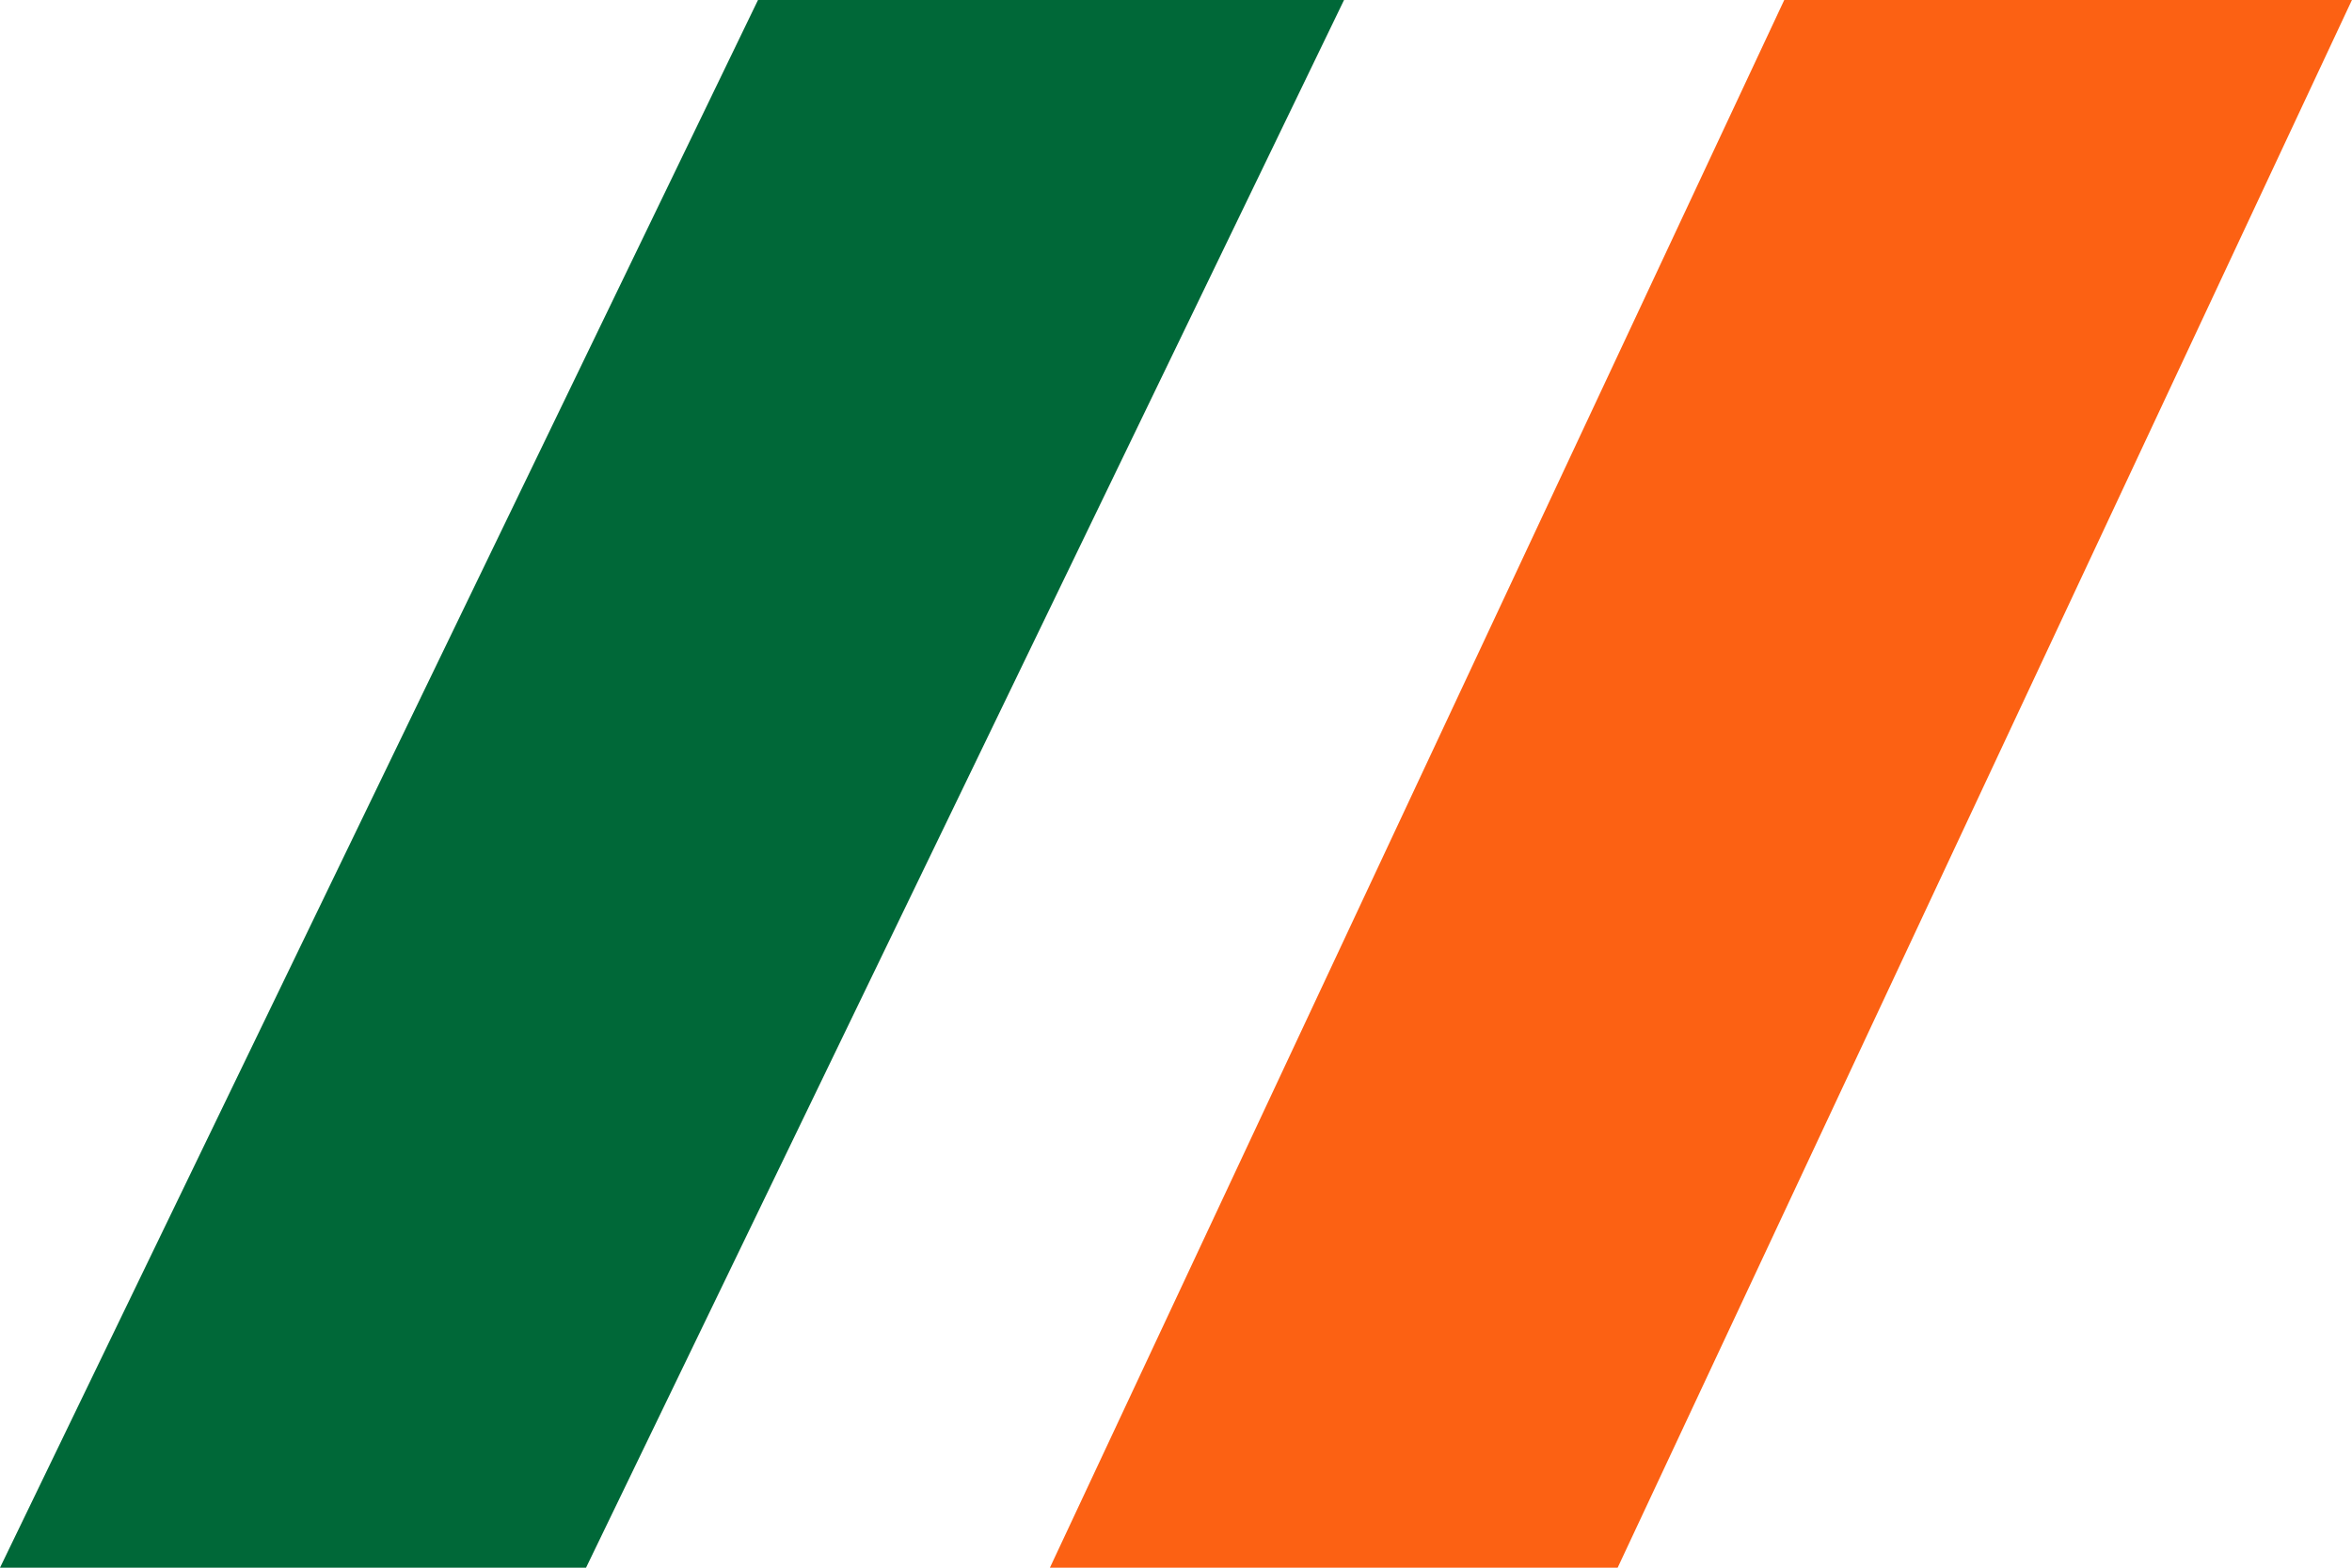
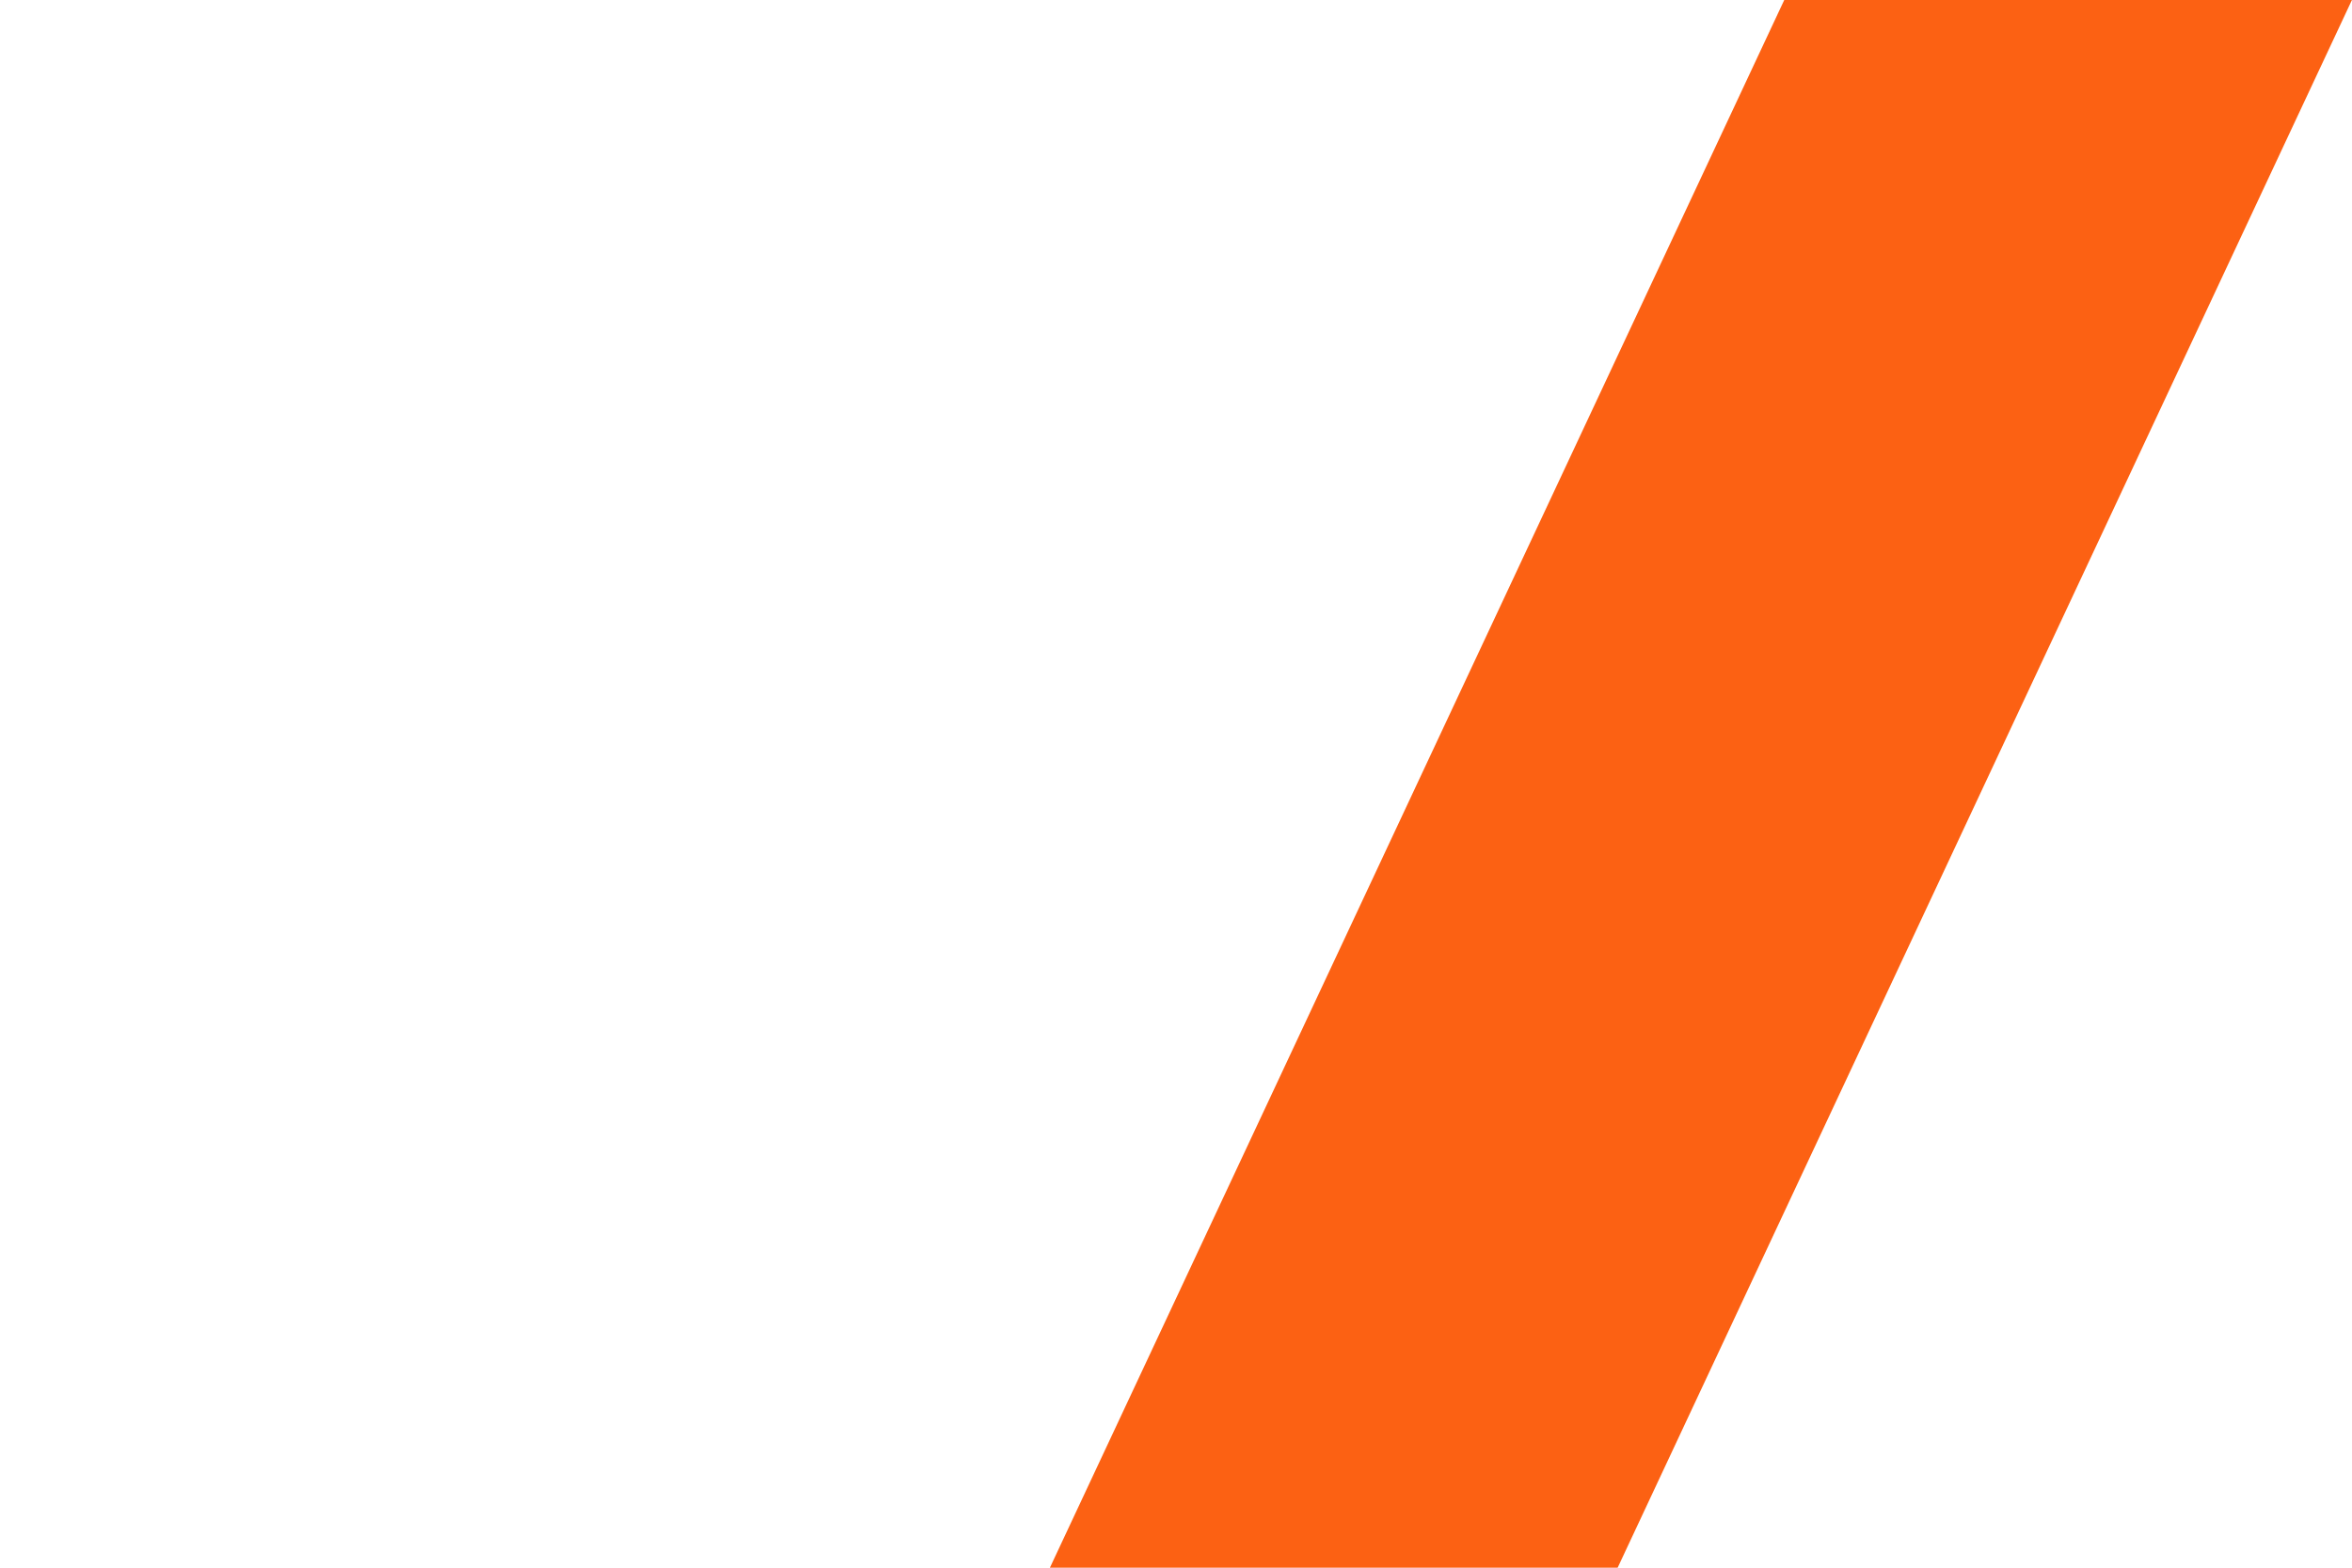
<svg xmlns="http://www.w3.org/2000/svg" width="36" height="24" viewBox="0 0 36 24" fill="none">
  <path d="M27.31 0H35.999L24.76 24H16.07L27.31 0Z" fill="#FC6113" />
-   <path d="M11.602 0H20.572L8.97 24H0L11.602 0Z" fill="#006838" />
</svg>